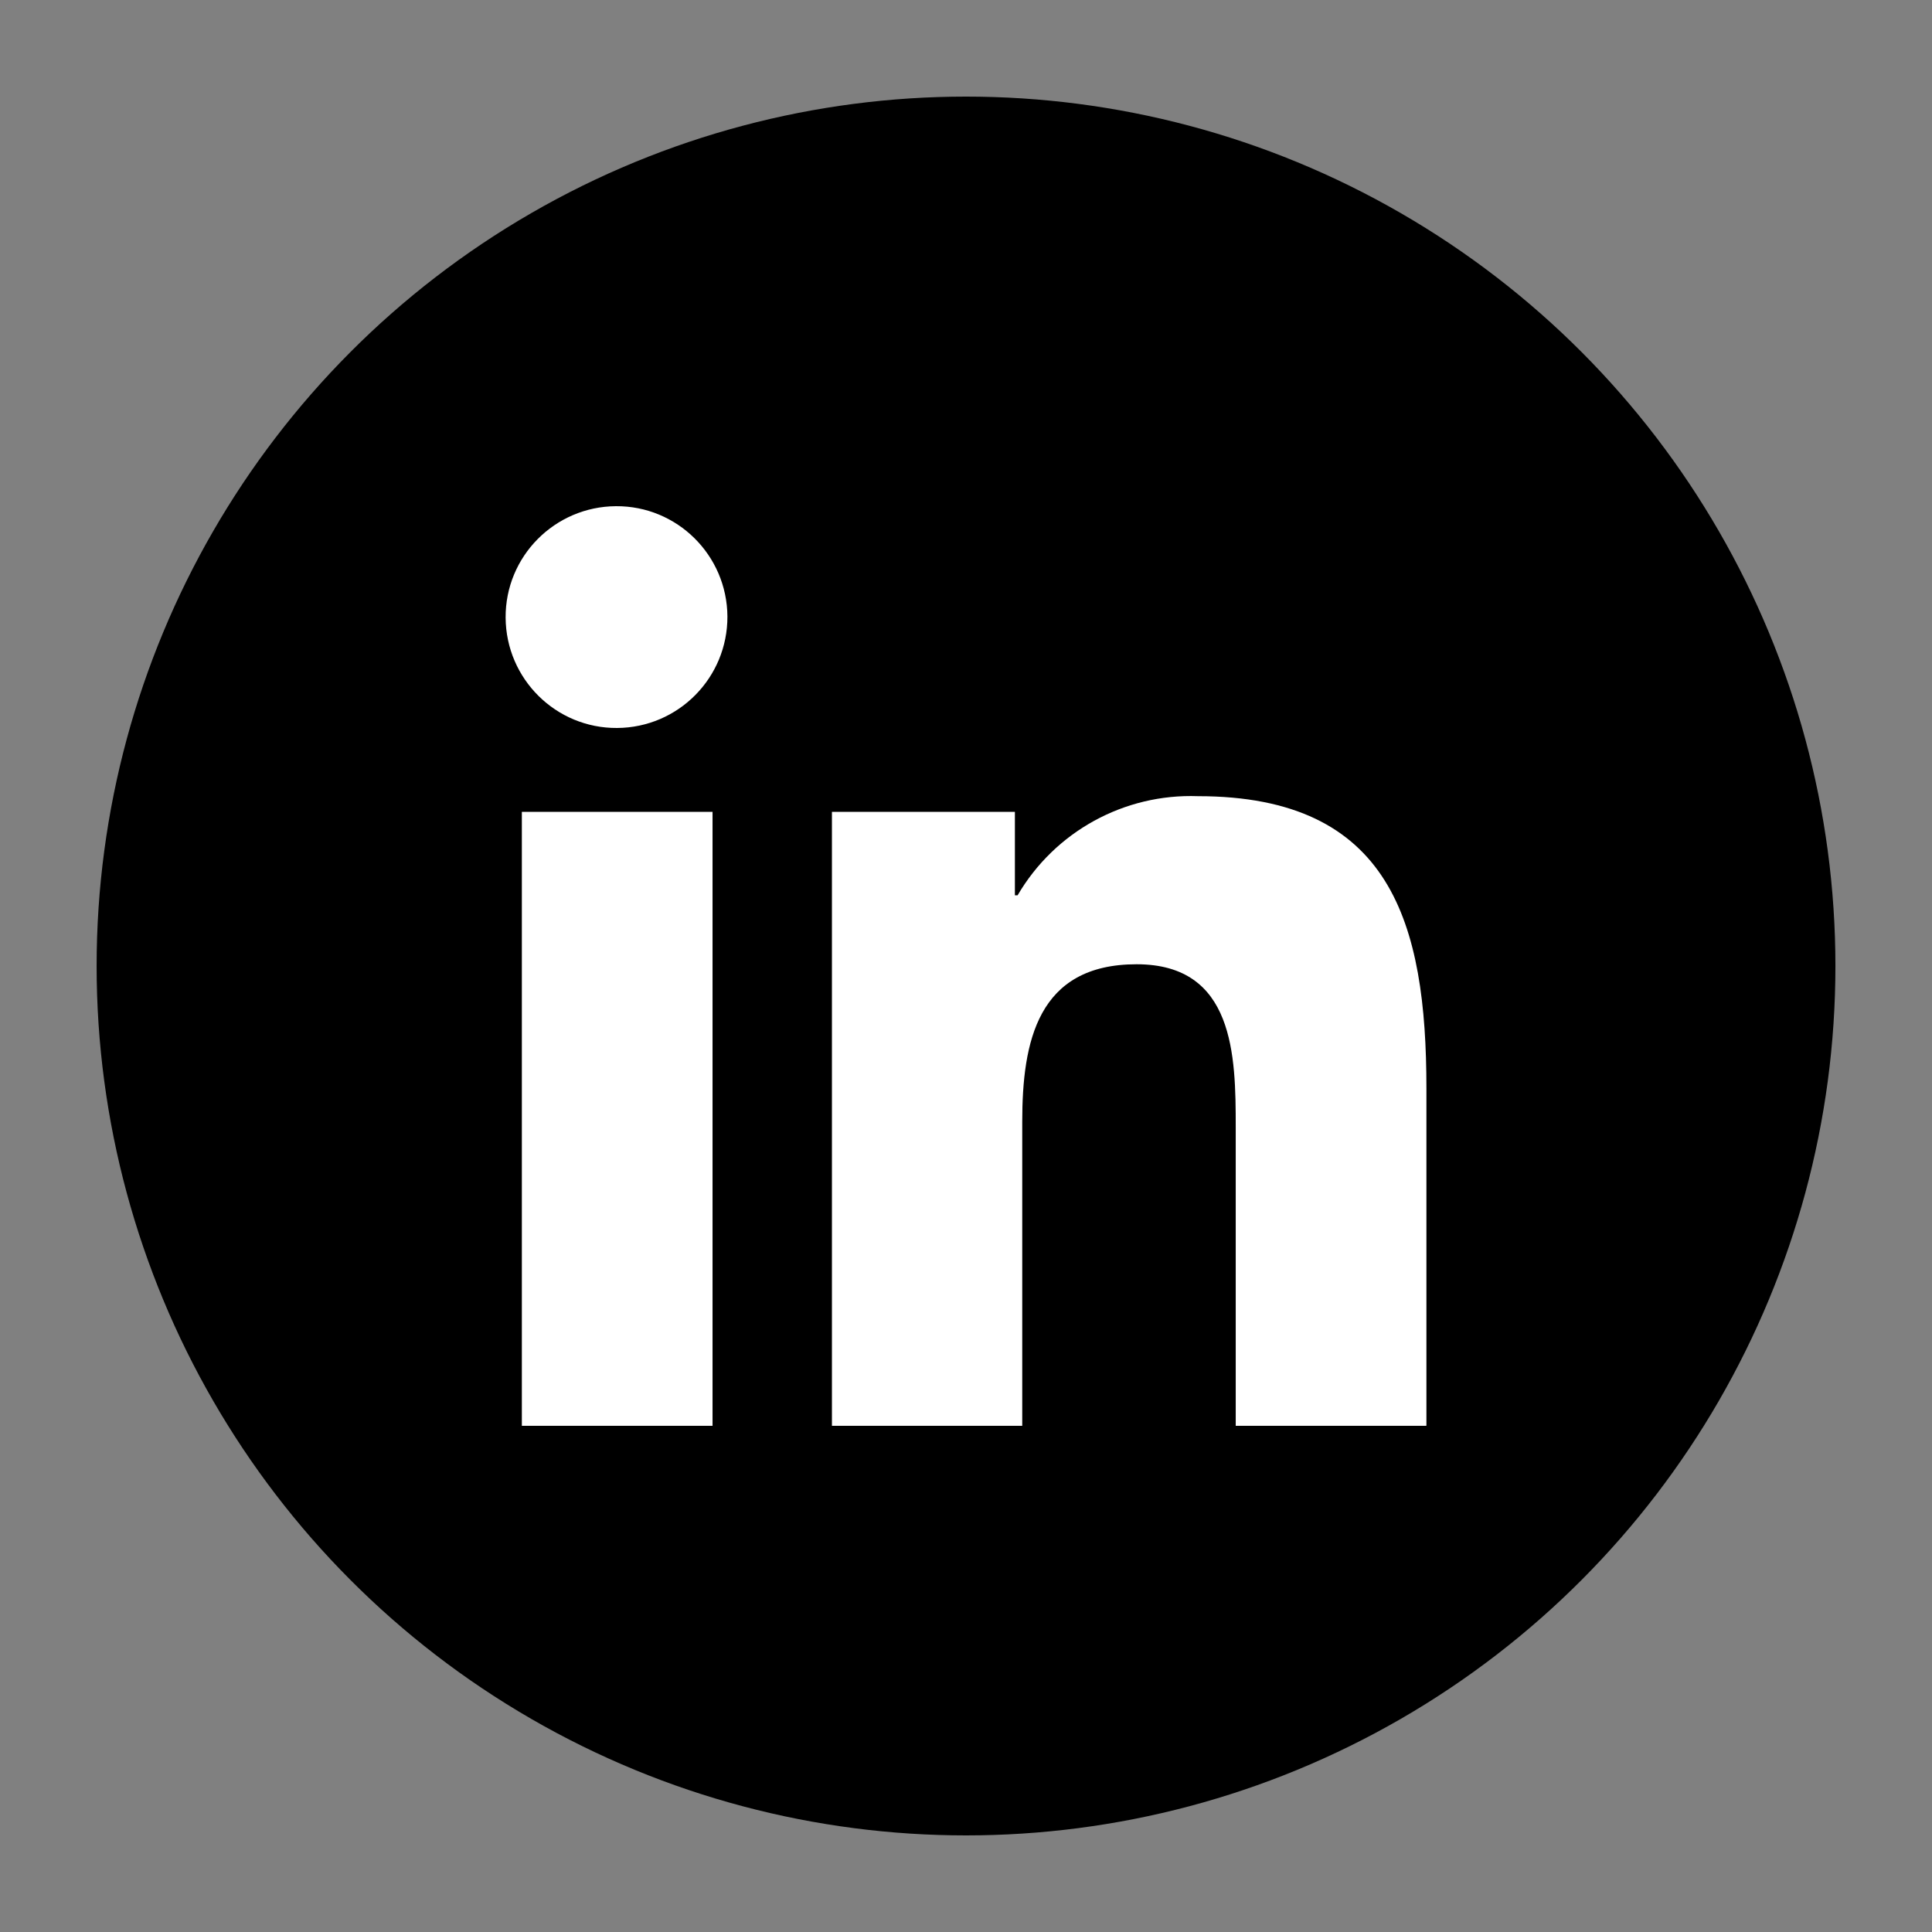
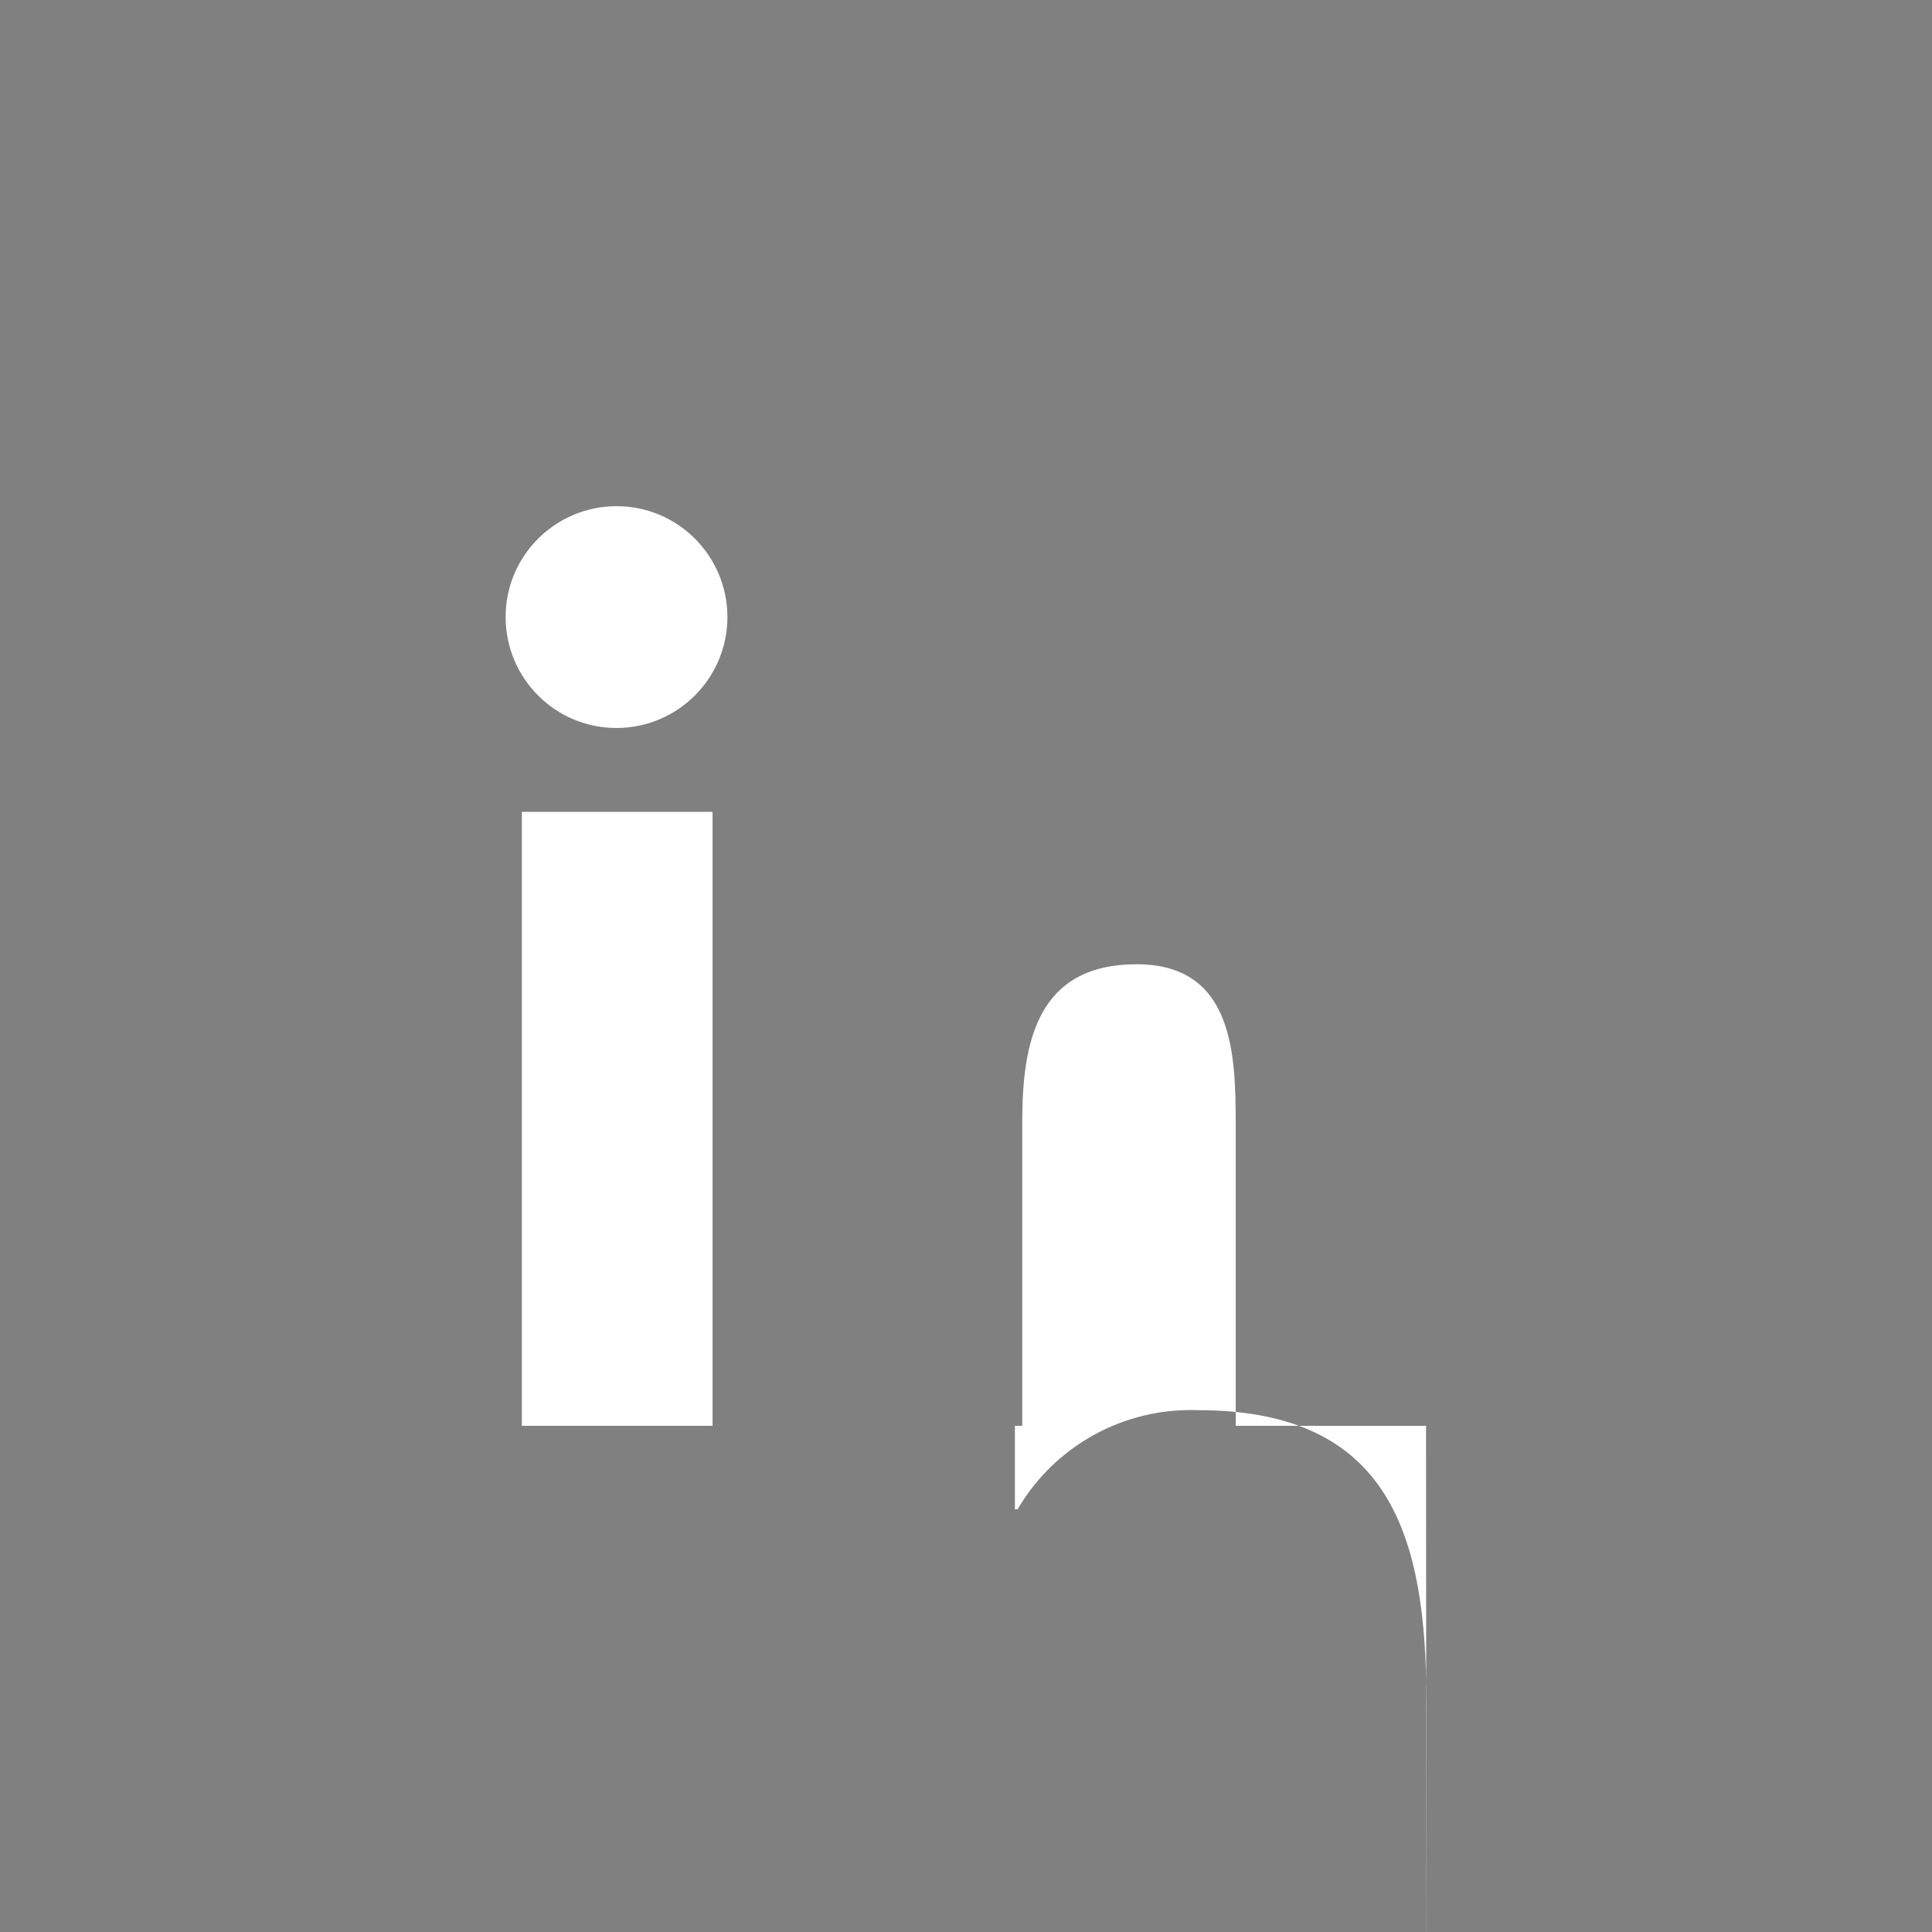
<svg xmlns="http://www.w3.org/2000/svg" version="1.1" id="Capa_1" x="0px" y="0px" viewBox="0 0 100 100" style="enable-background:new 0 0 100 100;" xml:space="preserve">
  <rect x="0" y="0" width="100" height="100" fill="#808080" stroke="none" />
  <style type="text/css">
	.st0{fill:#FFFFFF;}
	.st1{fill:none;}
	.st2{fill:none;stroke:#000000;stroke-width:2;}
</style>
  <g id="Grupo_450" transform="translate(-1383.489 -4663)">
-     <circle id="Elipse_35" cx="1433.49" cy="4713" r="45" />
-     <path id="linkedin-in-brands" class="st0" d="M1420.37,4736.8h-9.87v-31.78h9.87V4736.8z M1415.43,4700.68   c-3.17,0.02-5.75-2.54-5.77-5.71c-0.02-3.17,2.54-5.75,5.71-5.77c3.17-0.02,5.75,2.54,5.77,5.71   C1421.15,4698.08,1418.6,4700.66,1415.43,4700.68z M1457.3,4736.8h-9.85v-15.47c0-3.69-0.07-8.42-5.13-8.42   c-5.13,0-5.92,4.01-5.92,8.15v15.74h-9.85v-31.78h9.47v4.32h0.14c1.93-3.3,5.52-5.27,9.34-5.13c9.99,0,11.82,6.58,11.82,15.12   v17.46L1457.3,4736.8z" />
+     <path id="linkedin-in-brands" class="st0" d="M1420.37,4736.8h-9.87v-31.78h9.87V4736.8z M1415.43,4700.68   c-3.17,0.02-5.75-2.54-5.77-5.71c-0.02-3.17,2.54-5.75,5.71-5.77c3.17-0.02,5.75,2.54,5.77,5.71   C1421.15,4698.08,1418.6,4700.66,1415.43,4700.68z M1457.3,4736.8h-9.85v-15.47c0-3.69-0.07-8.42-5.13-8.42   c-5.13,0-5.92,4.01-5.92,8.15v15.74h-9.85h9.47v4.32h0.14c1.93-3.3,5.52-5.27,9.34-5.13c9.99,0,11.82,6.58,11.82,15.12   v17.46L1457.3,4736.8z" />
  </g>
</svg>